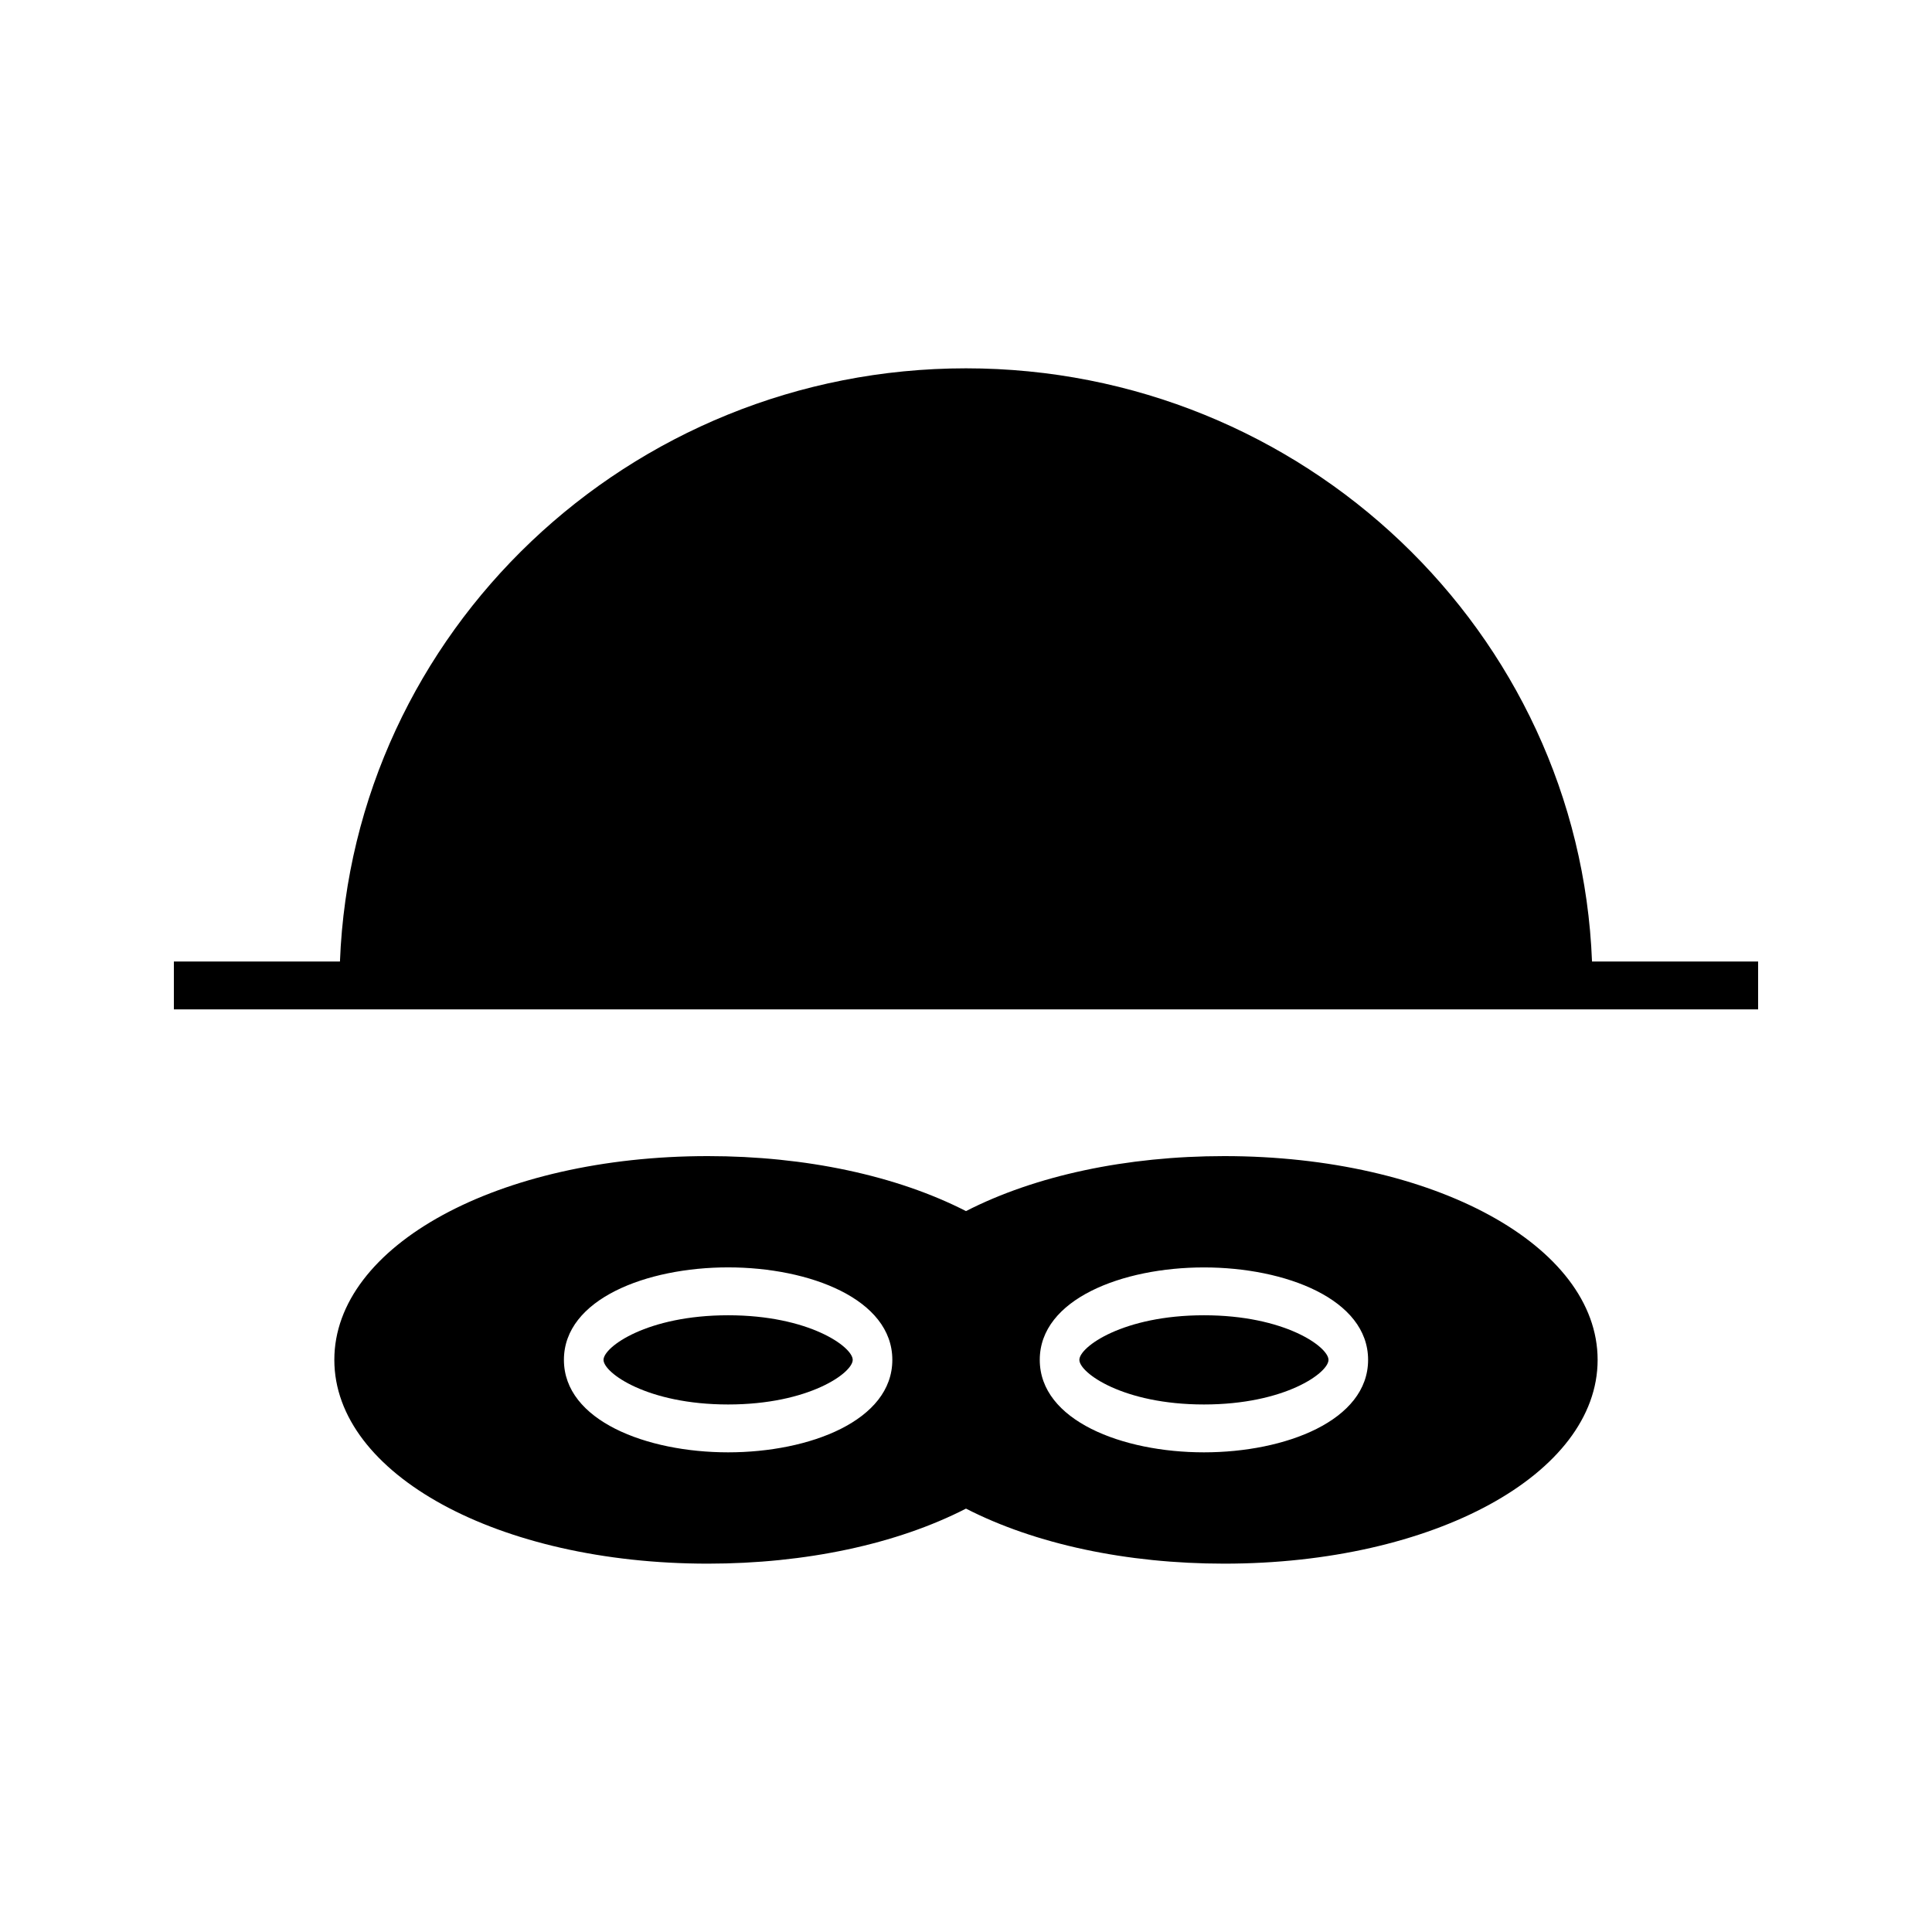
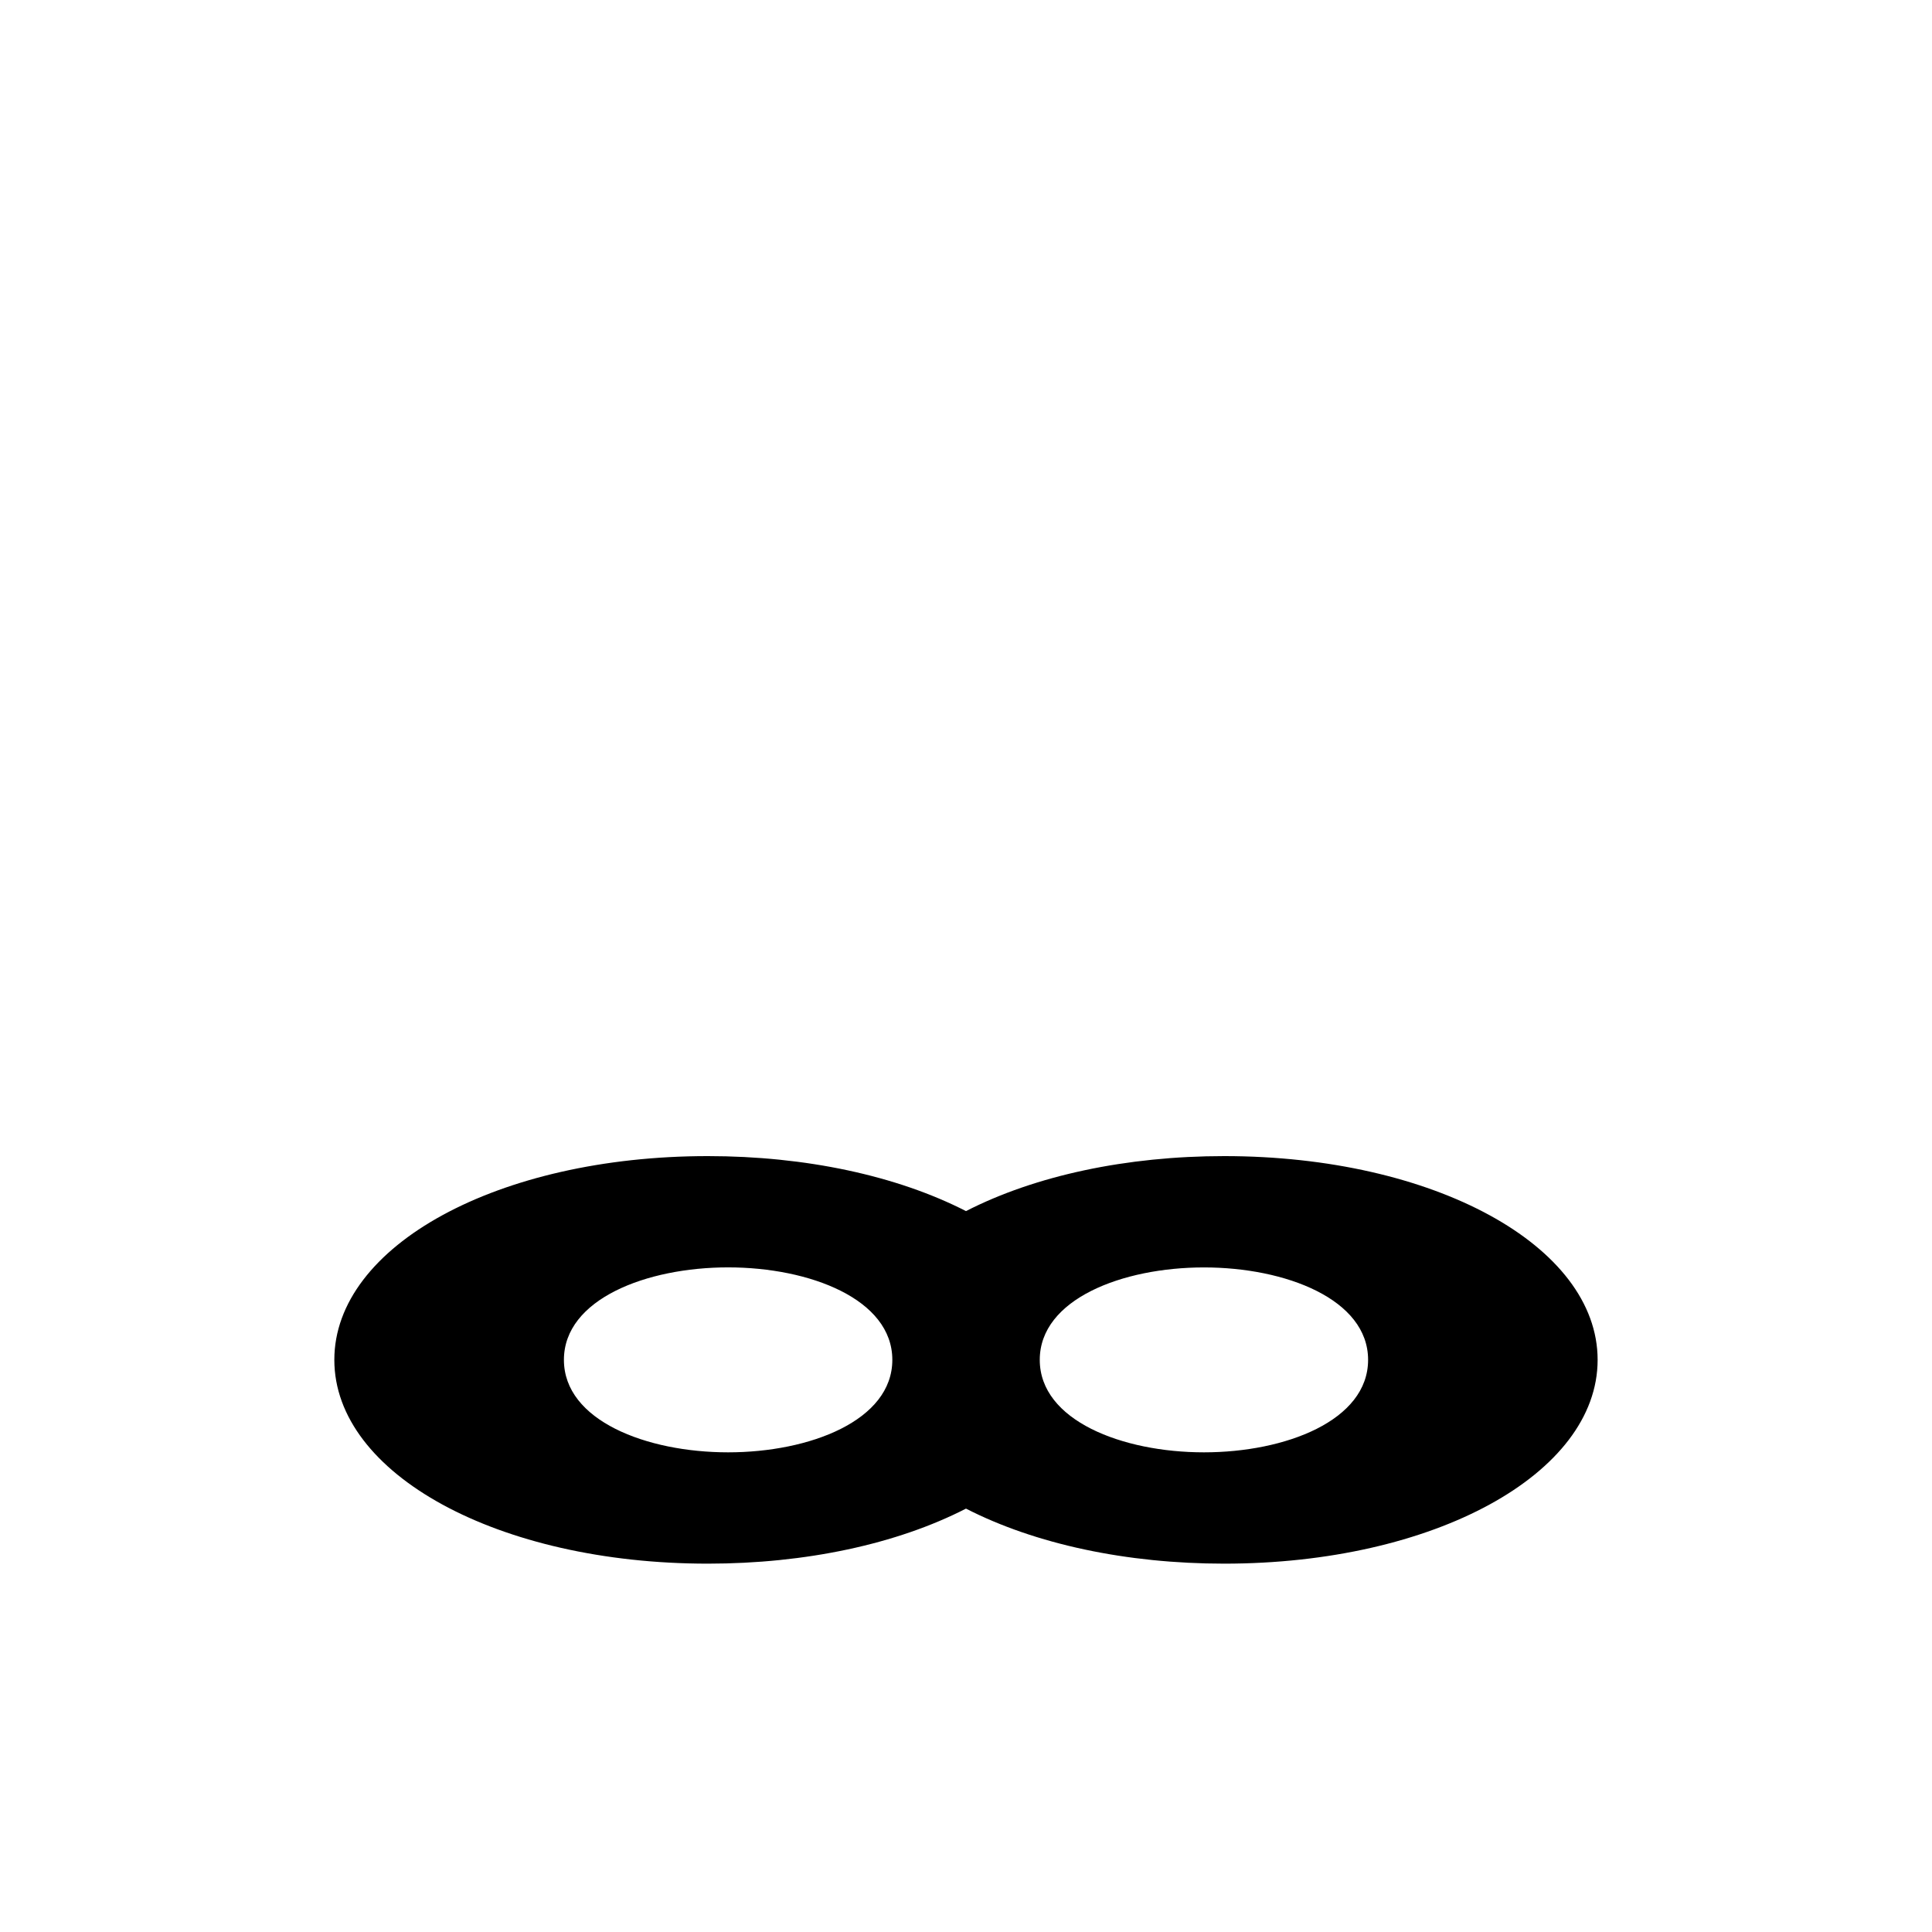
<svg xmlns="http://www.w3.org/2000/svg" fill="#000000" width="800px" height="800px" version="1.1" viewBox="144 144 512 512">
  <g>
-     <path d="m463.06 492.56c-21.445 0-33.016 8.398-33.016 11.82s11.57 11.82 33.016 11.82c21.445 0 33.004-8.398 33.004-11.82 0-3.426-11.559-11.82-33.004-11.82z" />
-     <path d="m336.96 492.56c-21.449 0-33.02 8.387-33.02 11.82 0 3.422 11.57 11.82 33.02 11.82 21.449 0 33.02-8.398 33.02-11.82 0-3.441-11.574-11.82-33.02-11.82z" />
-     <path d="m468.43 450.38c-25.879 0-50.051 5.152-68.434 14.574-18.375-9.41-42.551-14.574-68.422-14.574-55.496 0-98.973 23.723-98.973 53.996 0 30.285 43.473 54.008 98.973 54.008 25.879 0 50.062-5.164 68.422-14.586 18.379 9.422 42.555 14.586 68.434 14.586 55.488 0 98.957-23.727 98.957-54.008s-43.473-53.996-98.957-53.996zm-131.47 78.504c-21.629 0-43.516-8.422-43.516-24.508 0-16.09 21.891-24.508 43.516-24.508 21.621 0 43.516 8.418 43.516 24.508s-21.891 24.508-43.516 24.508zm126.1 0c-21.617 0-43.512-8.422-43.512-24.508s21.895-24.496 43.512-24.496c21.617 0 43.5 8.418 43.5 24.496 0 16.09-21.883 24.508-43.5 24.508z" />
-     <path d="m565.9 398.81c-3.398-87.246-76.492-157.2-165.9-157.2-89.414 0-162.51 69.949-165.91 157.2h-44.012v12.691h376l43.844-0.004v-12.691z" />
+     <path d="m468.43 450.38c-25.879 0-50.051 5.152-68.434 14.574-18.375-9.41-42.551-14.574-68.422-14.574-55.496 0-98.973 23.723-98.973 53.996 0 30.285 43.473 54.008 98.973 54.008 25.879 0 50.062-5.164 68.422-14.586 18.379 9.422 42.555 14.586 68.434 14.586 55.488 0 98.957-23.727 98.957-54.008s-43.473-53.996-98.957-53.996zm-131.47 78.504c-21.629 0-43.516-8.422-43.516-24.508 0-16.09 21.891-24.508 43.516-24.508 21.621 0 43.516 8.418 43.516 24.508s-21.891 24.508-43.516 24.508m126.1 0c-21.617 0-43.512-8.422-43.512-24.508s21.895-24.496 43.512-24.496c21.617 0 43.5 8.418 43.5 24.496 0 16.09-21.883 24.508-43.5 24.508z" />
  </g>
</svg>